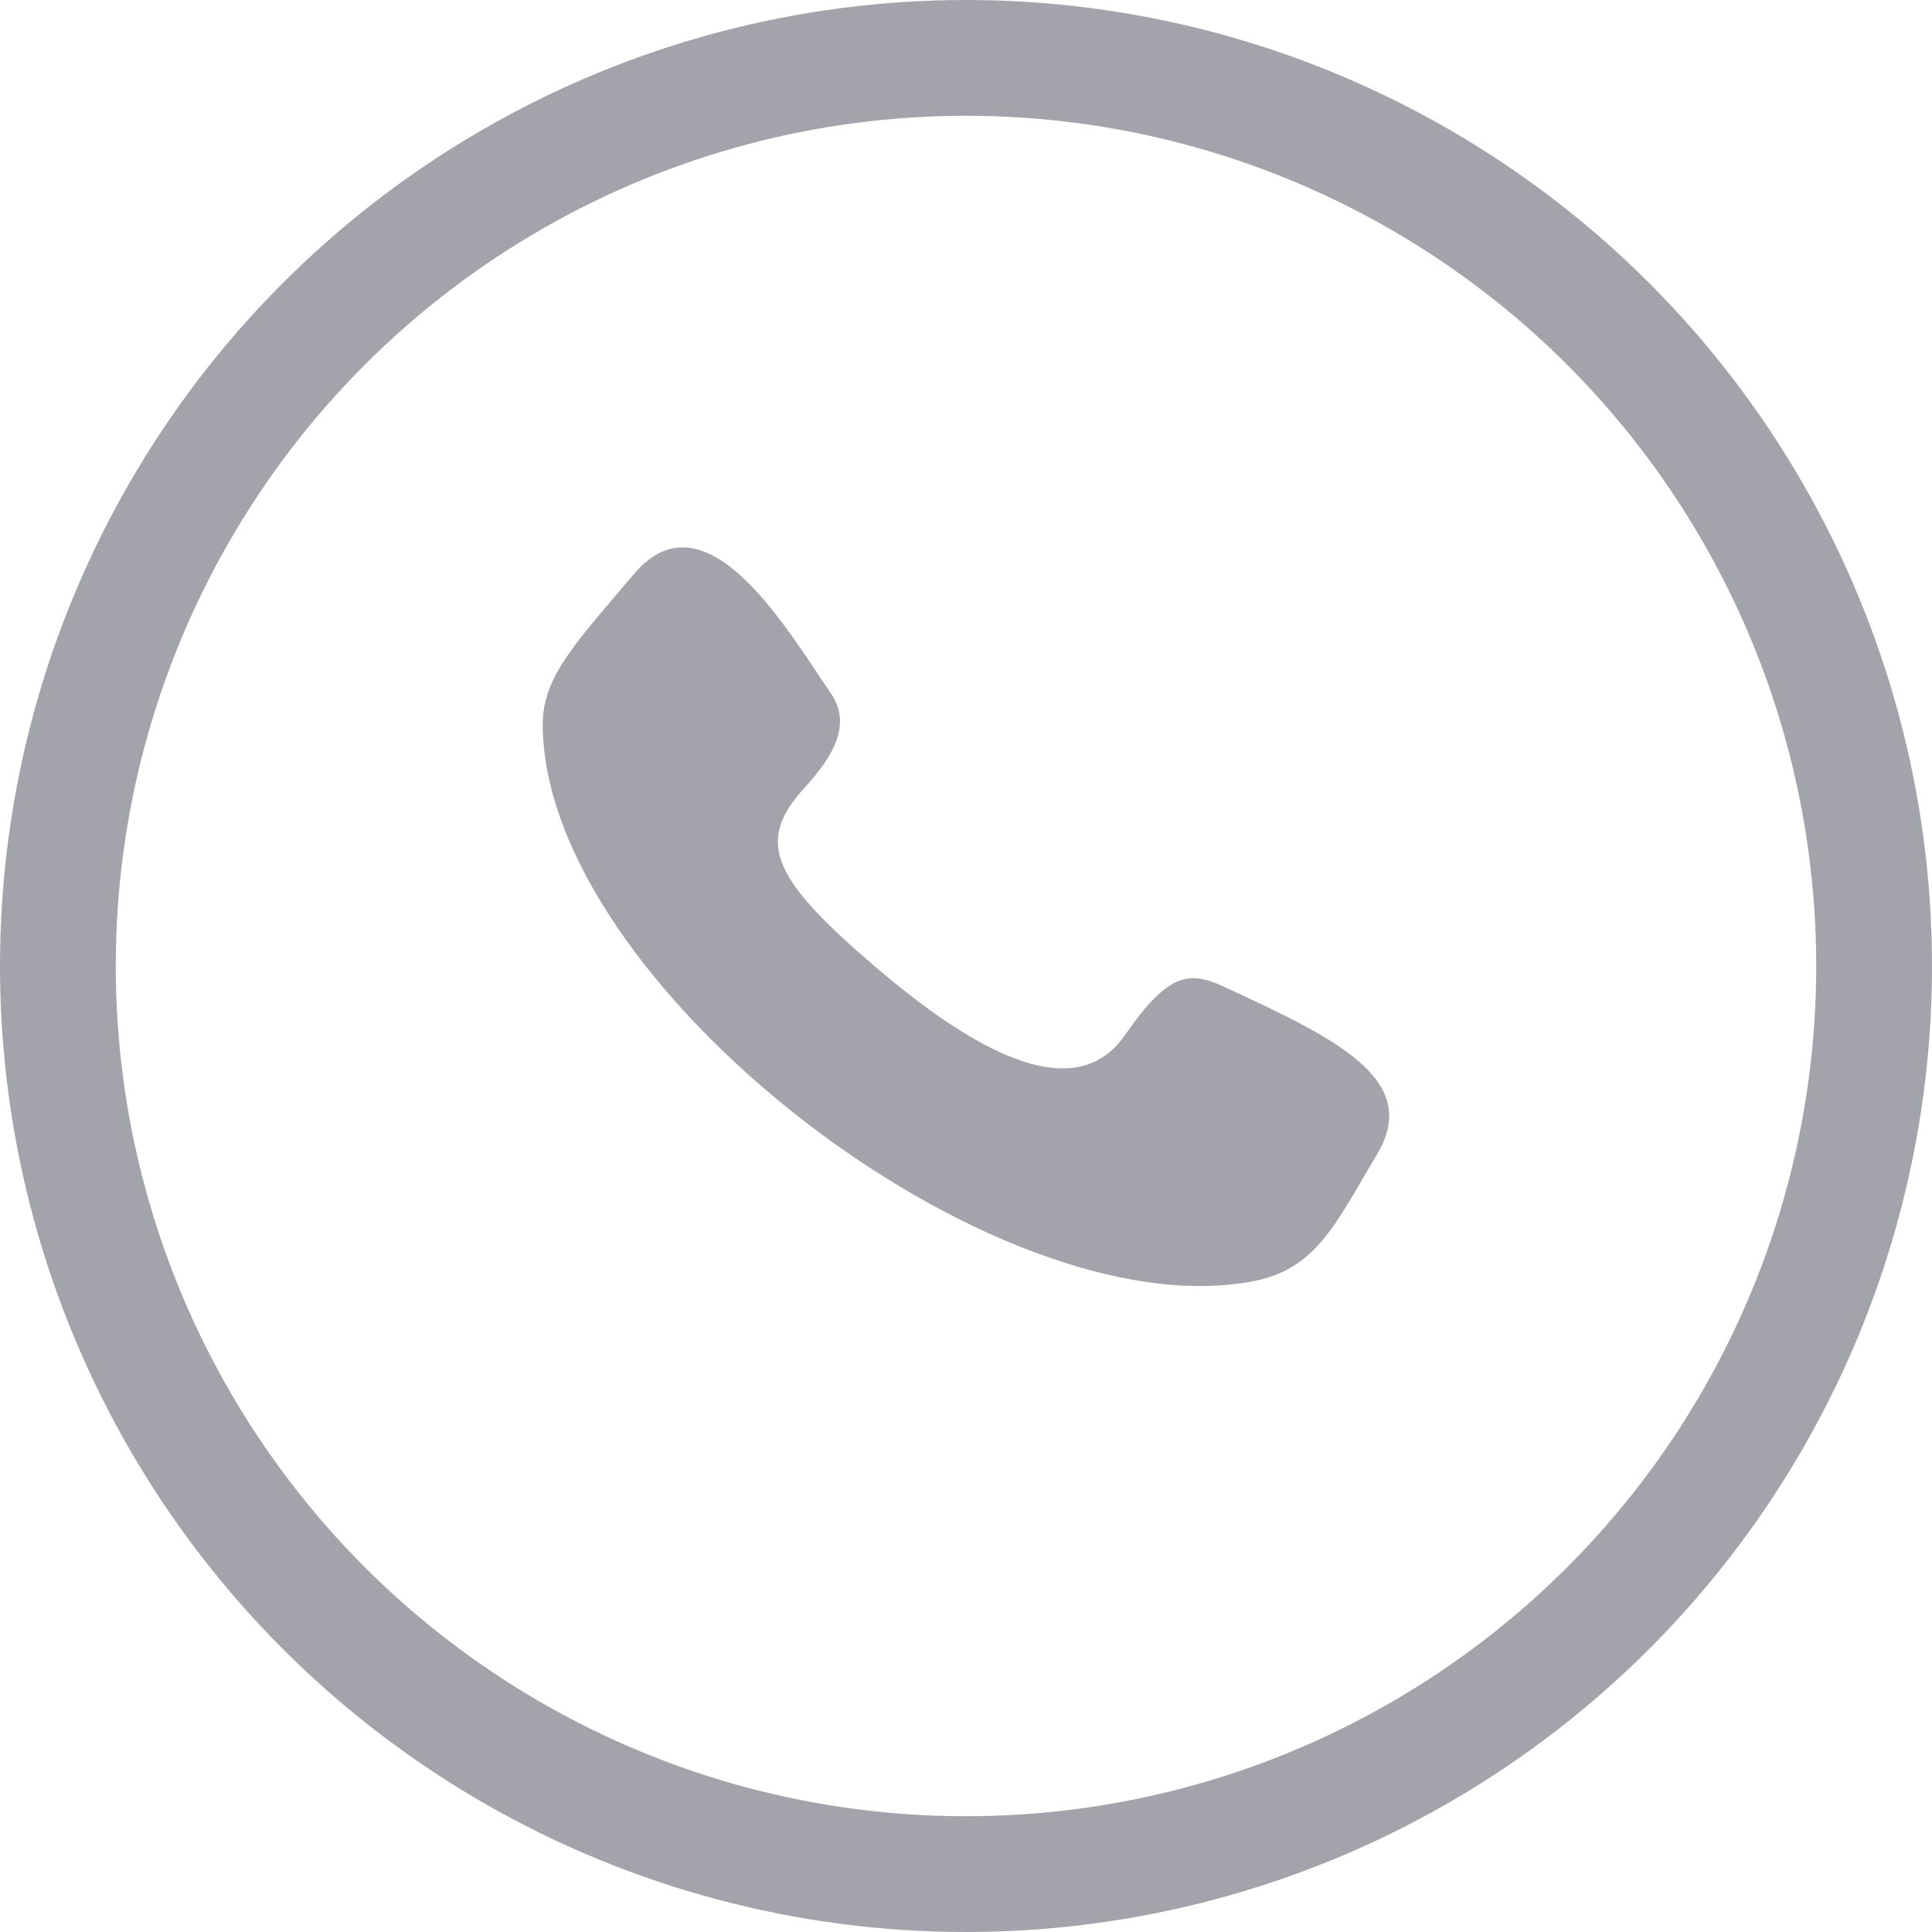
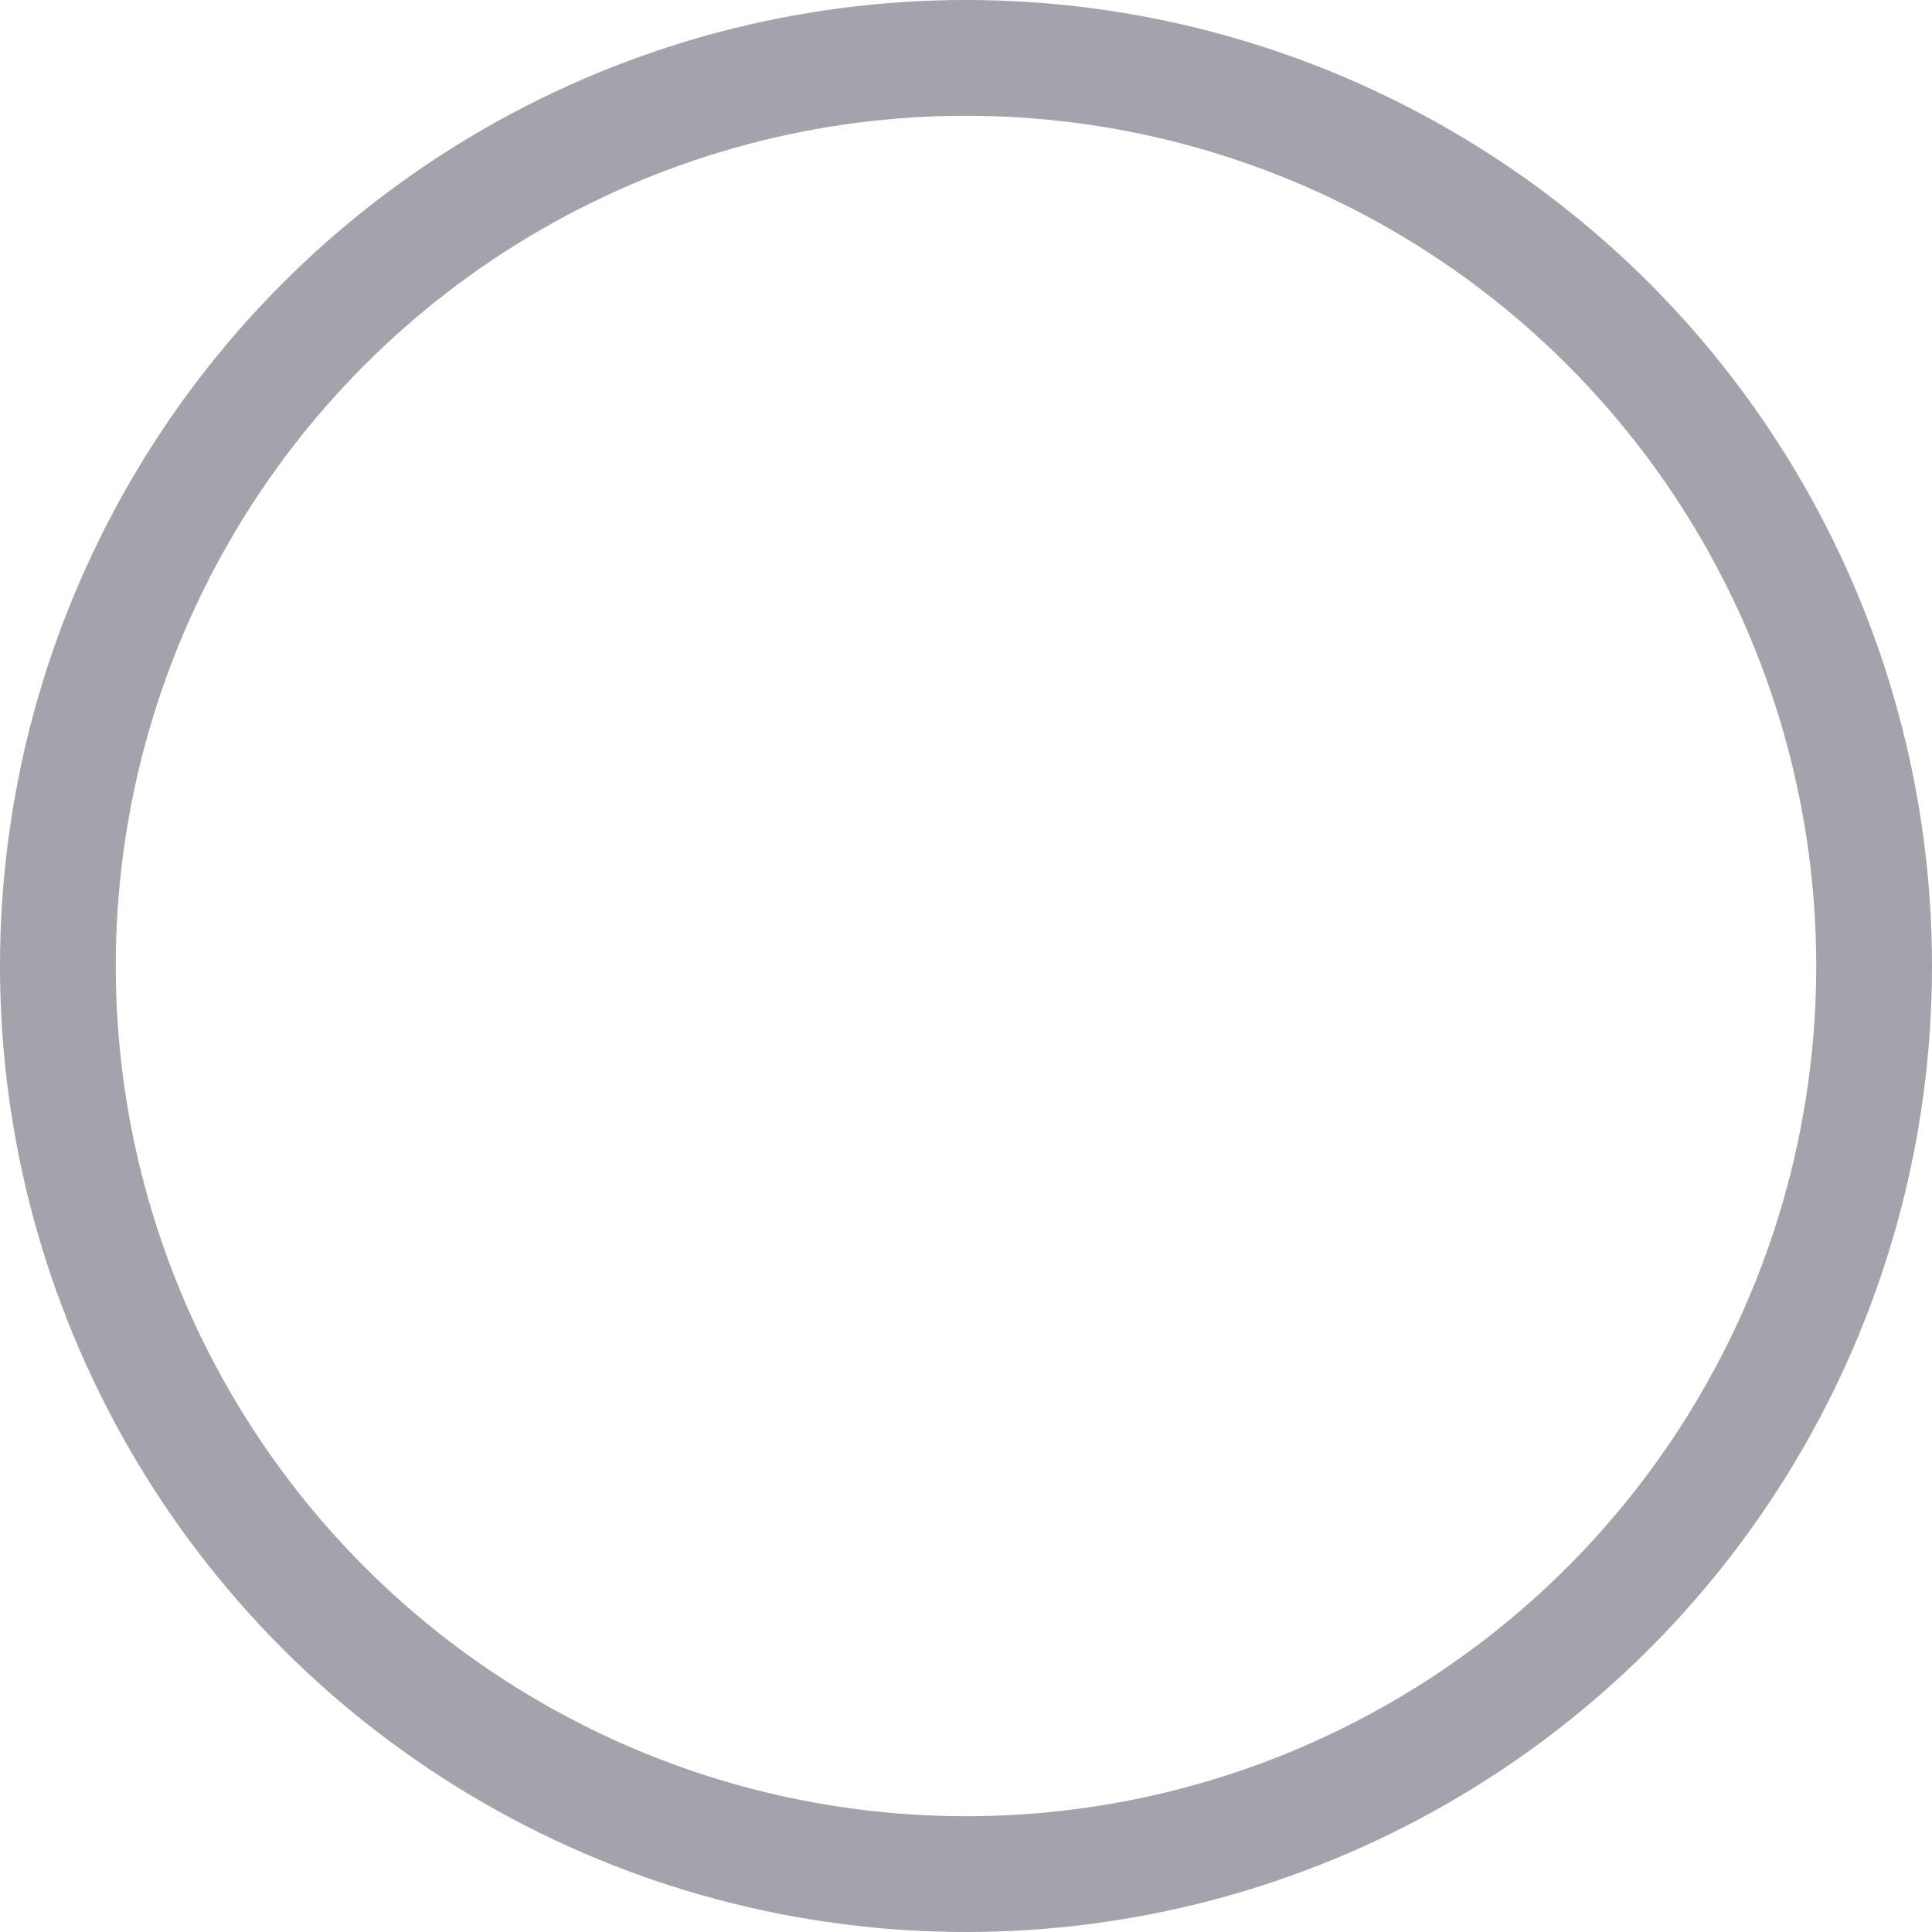
<svg xmlns="http://www.w3.org/2000/svg" xmlns:xlink="http://www.w3.org/1999/xlink" version="1.1" id="Layer_1" x="0px" y="0px" width="17px" height="17px" viewBox="0 0 16.688 16.688" enable-background="new 0 0 16.688 16.688" xml:space="preserve" style="">
  <g style="">
    <defs style="">
      <rect id="SVGID_1_" y="0" width="16.688" height="16.688" style="" />
    </defs>
    <clipPath id="SVGID_2_" style="">
      <use xlink:href="#SVGID_1_" overflow="visible" style="" />
    </clipPath>
-     <path clip-path="url(#SVGID_2_)" fill="#A3A3AB" d="M6.949,6.805c0.255-0.28,0.408-0.548,0.229-0.815   c-0.366-0.53-1.075-1.771-1.7-1.034C4.974,5.55,4.688,5.845,4.688,6.255c0,2.236,3.899,5.243,6.136,4.812   c0.549-0.105,0.715-0.502,1.07-1.096c0.392-0.651-0.369-1.007-1.327-1.45c-0.295-0.136-0.477-0.119-0.848,0.417   C9.35,9.475,8.627,9.257,7.583,8.37C6.68,7.601,6.514,7.278,6.949,6.805" style="" />
    <circle clip-path="url(#SVGID_2_)" fill="none" stroke="#A3A3AB" cx="8.344" cy="8.344" r="7.844" style="" />
  </g>
</svg>